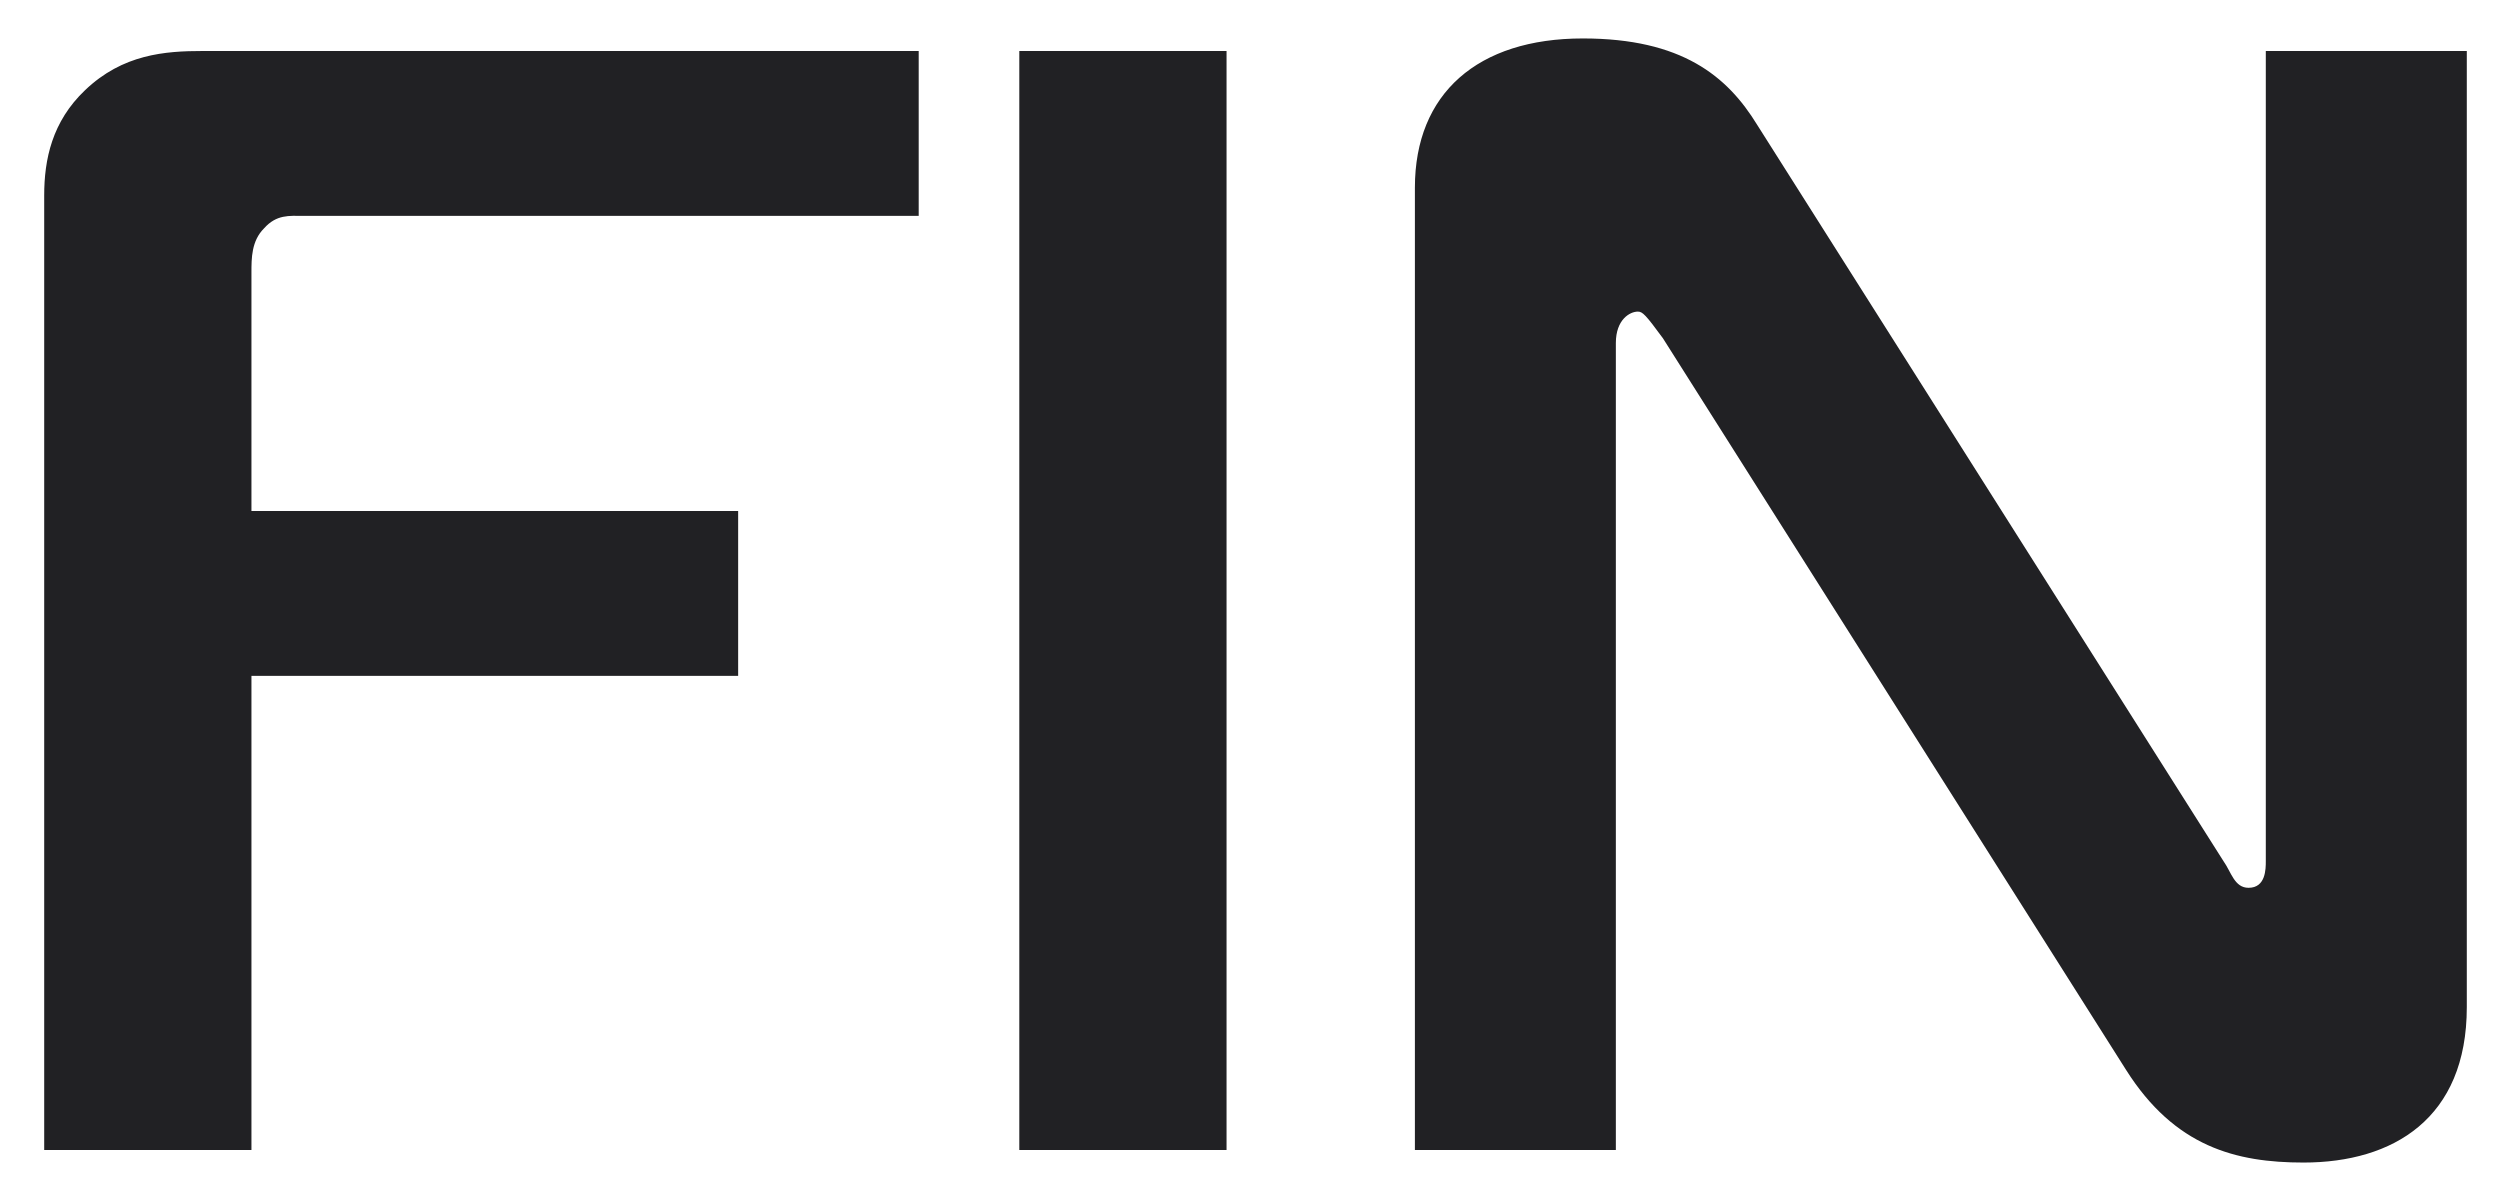
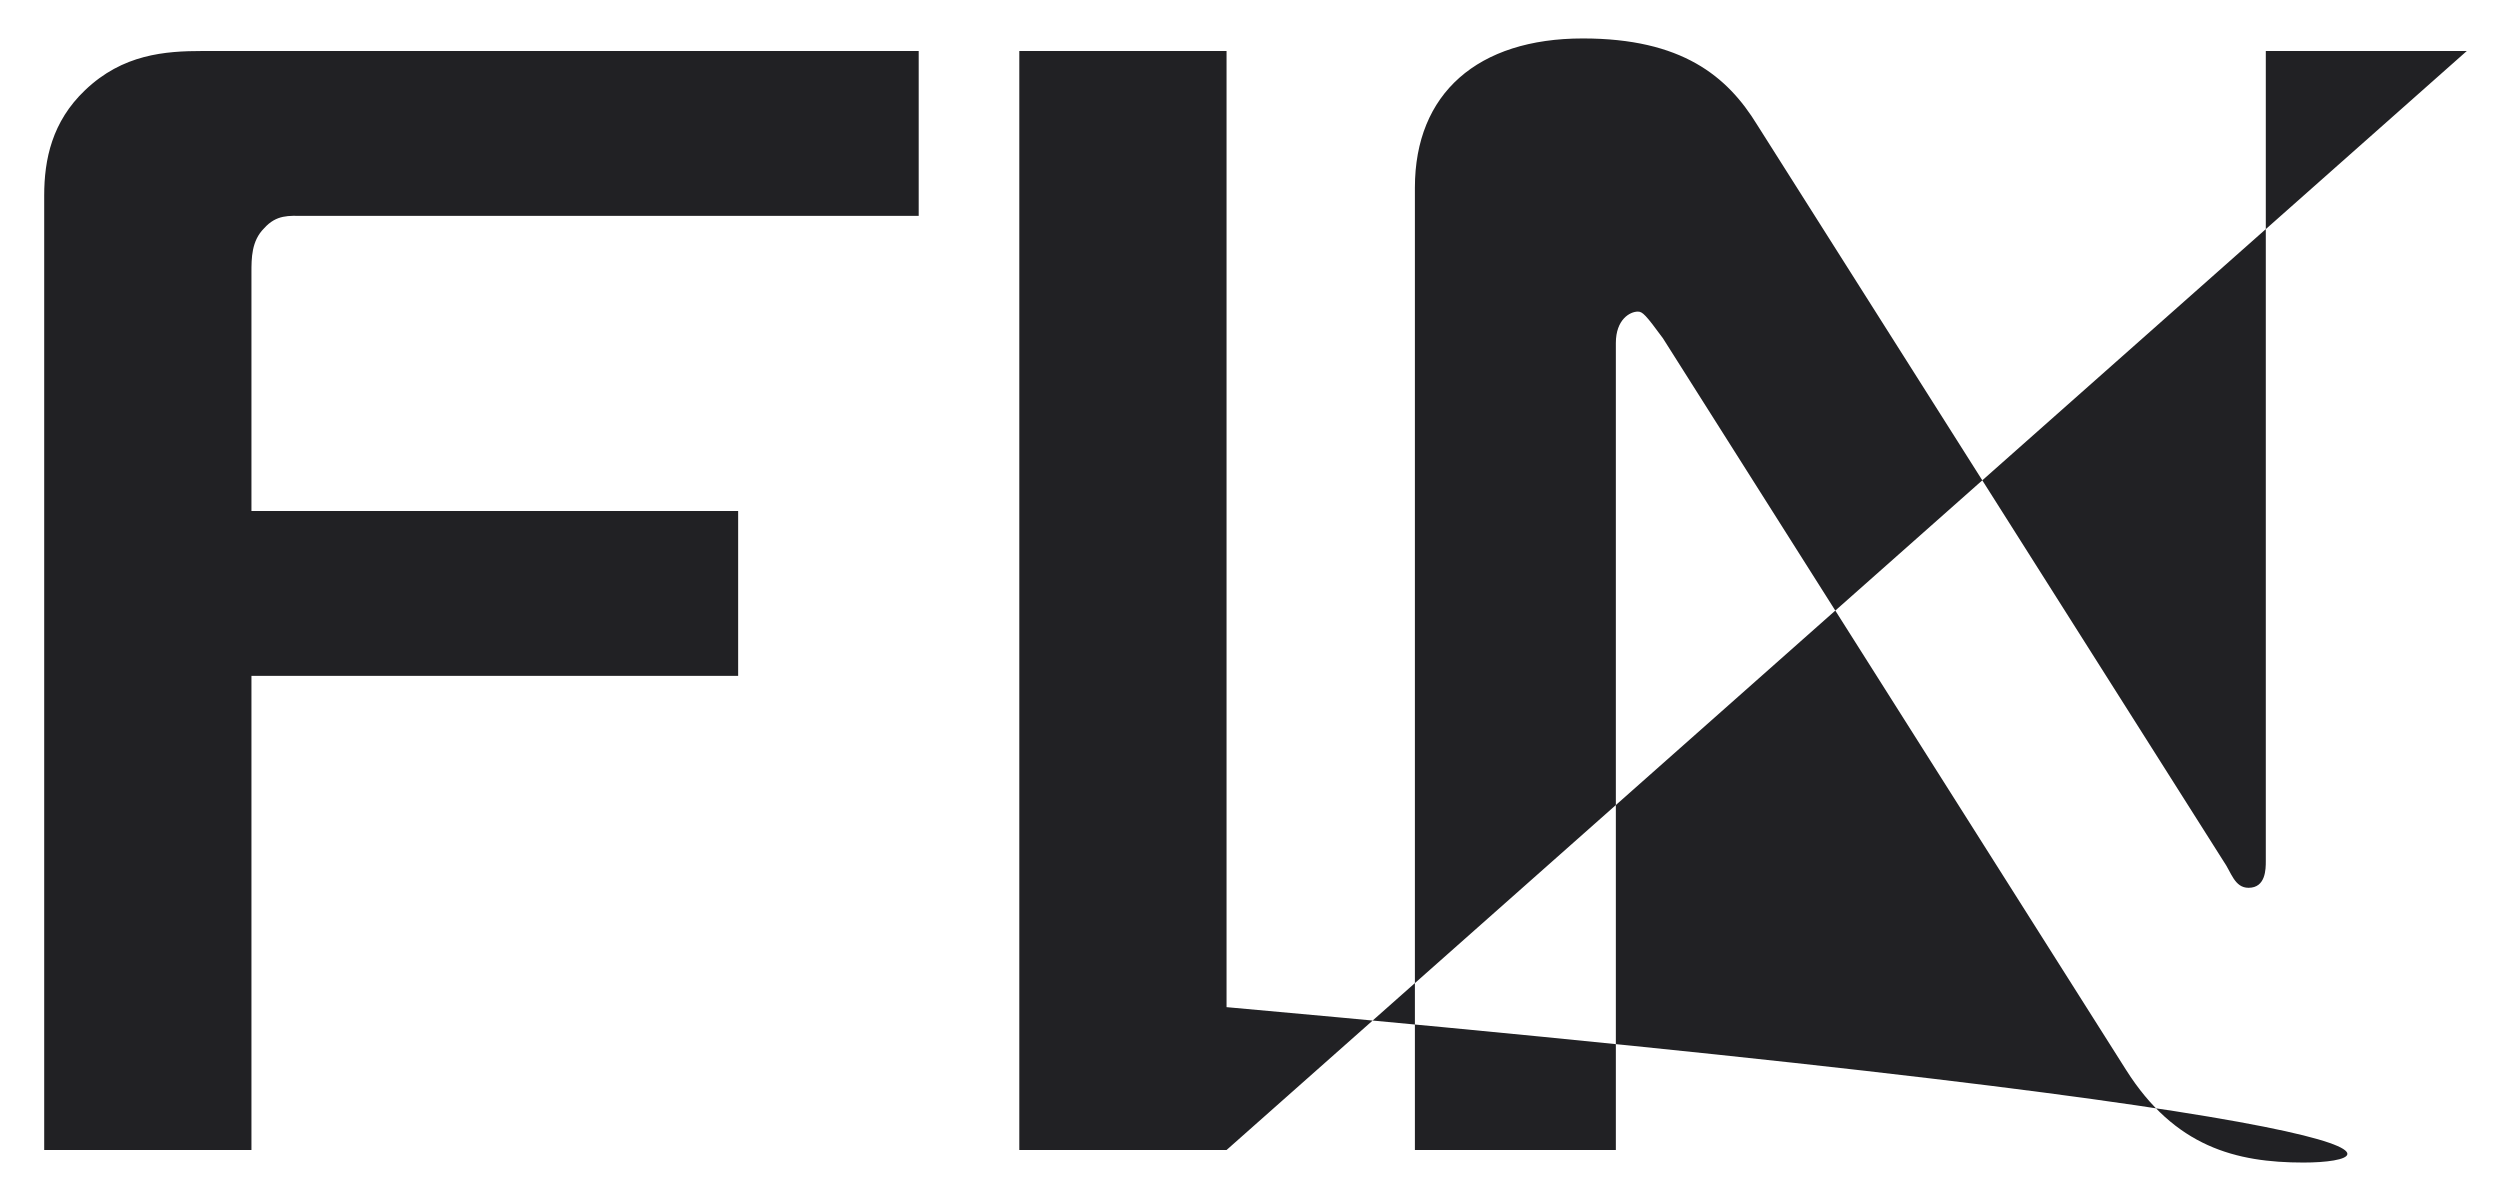
<svg xmlns="http://www.w3.org/2000/svg" width="50" height="24" viewBox="0 0 50 24" fill="none">
-   <path d="M5.029 23H0.884V3.909C0.884 3.187 1.041 2.433 1.7 1.805C2.454 1.083 3.302 1.02 4.055 1.02H18.374V4.317H6.065C5.782 4.317 5.531 4.286 5.28 4.568C5.029 4.819 5.029 5.165 5.029 5.447V10.22H14.763V13.517H5.029V23ZM24.531 23H20.386V1.02H24.531V23ZM49.336 1.02V20.143C49.336 22.372 47.86 23.251 46.07 23.251C44.72 23.251 43.495 22.937 42.522 21.399L33.259 6.766C32.913 6.295 32.851 6.232 32.757 6.232C32.599 6.232 32.317 6.389 32.317 6.86V23H28.298V3.752C28.298 1.868 29.554 0.769 31.657 0.769C33.636 0.769 34.546 1.522 35.143 2.496L44.469 17.222C44.626 17.442 44.688 17.756 44.971 17.756C45.316 17.756 45.316 17.379 45.316 17.222V1.02H49.336Z" fill="#212124" />
+   <path d="M5.029 23H0.884V3.909C0.884 3.187 1.041 2.433 1.7 1.805C2.454 1.083 3.302 1.02 4.055 1.02H18.374V4.317H6.065C5.782 4.317 5.531 4.286 5.28 4.568C5.029 4.819 5.029 5.165 5.029 5.447V10.22H14.763V13.517H5.029V23ZM24.531 23H20.386V1.02H24.531V23ZV20.143C49.336 22.372 47.86 23.251 46.07 23.251C44.72 23.251 43.495 22.937 42.522 21.399L33.259 6.766C32.913 6.295 32.851 6.232 32.757 6.232C32.599 6.232 32.317 6.389 32.317 6.86V23H28.298V3.752C28.298 1.868 29.554 0.769 31.657 0.769C33.636 0.769 34.546 1.522 35.143 2.496L44.469 17.222C44.626 17.442 44.688 17.756 44.971 17.756C45.316 17.756 45.316 17.379 45.316 17.222V1.02H49.336Z" fill="#212124" />
</svg>